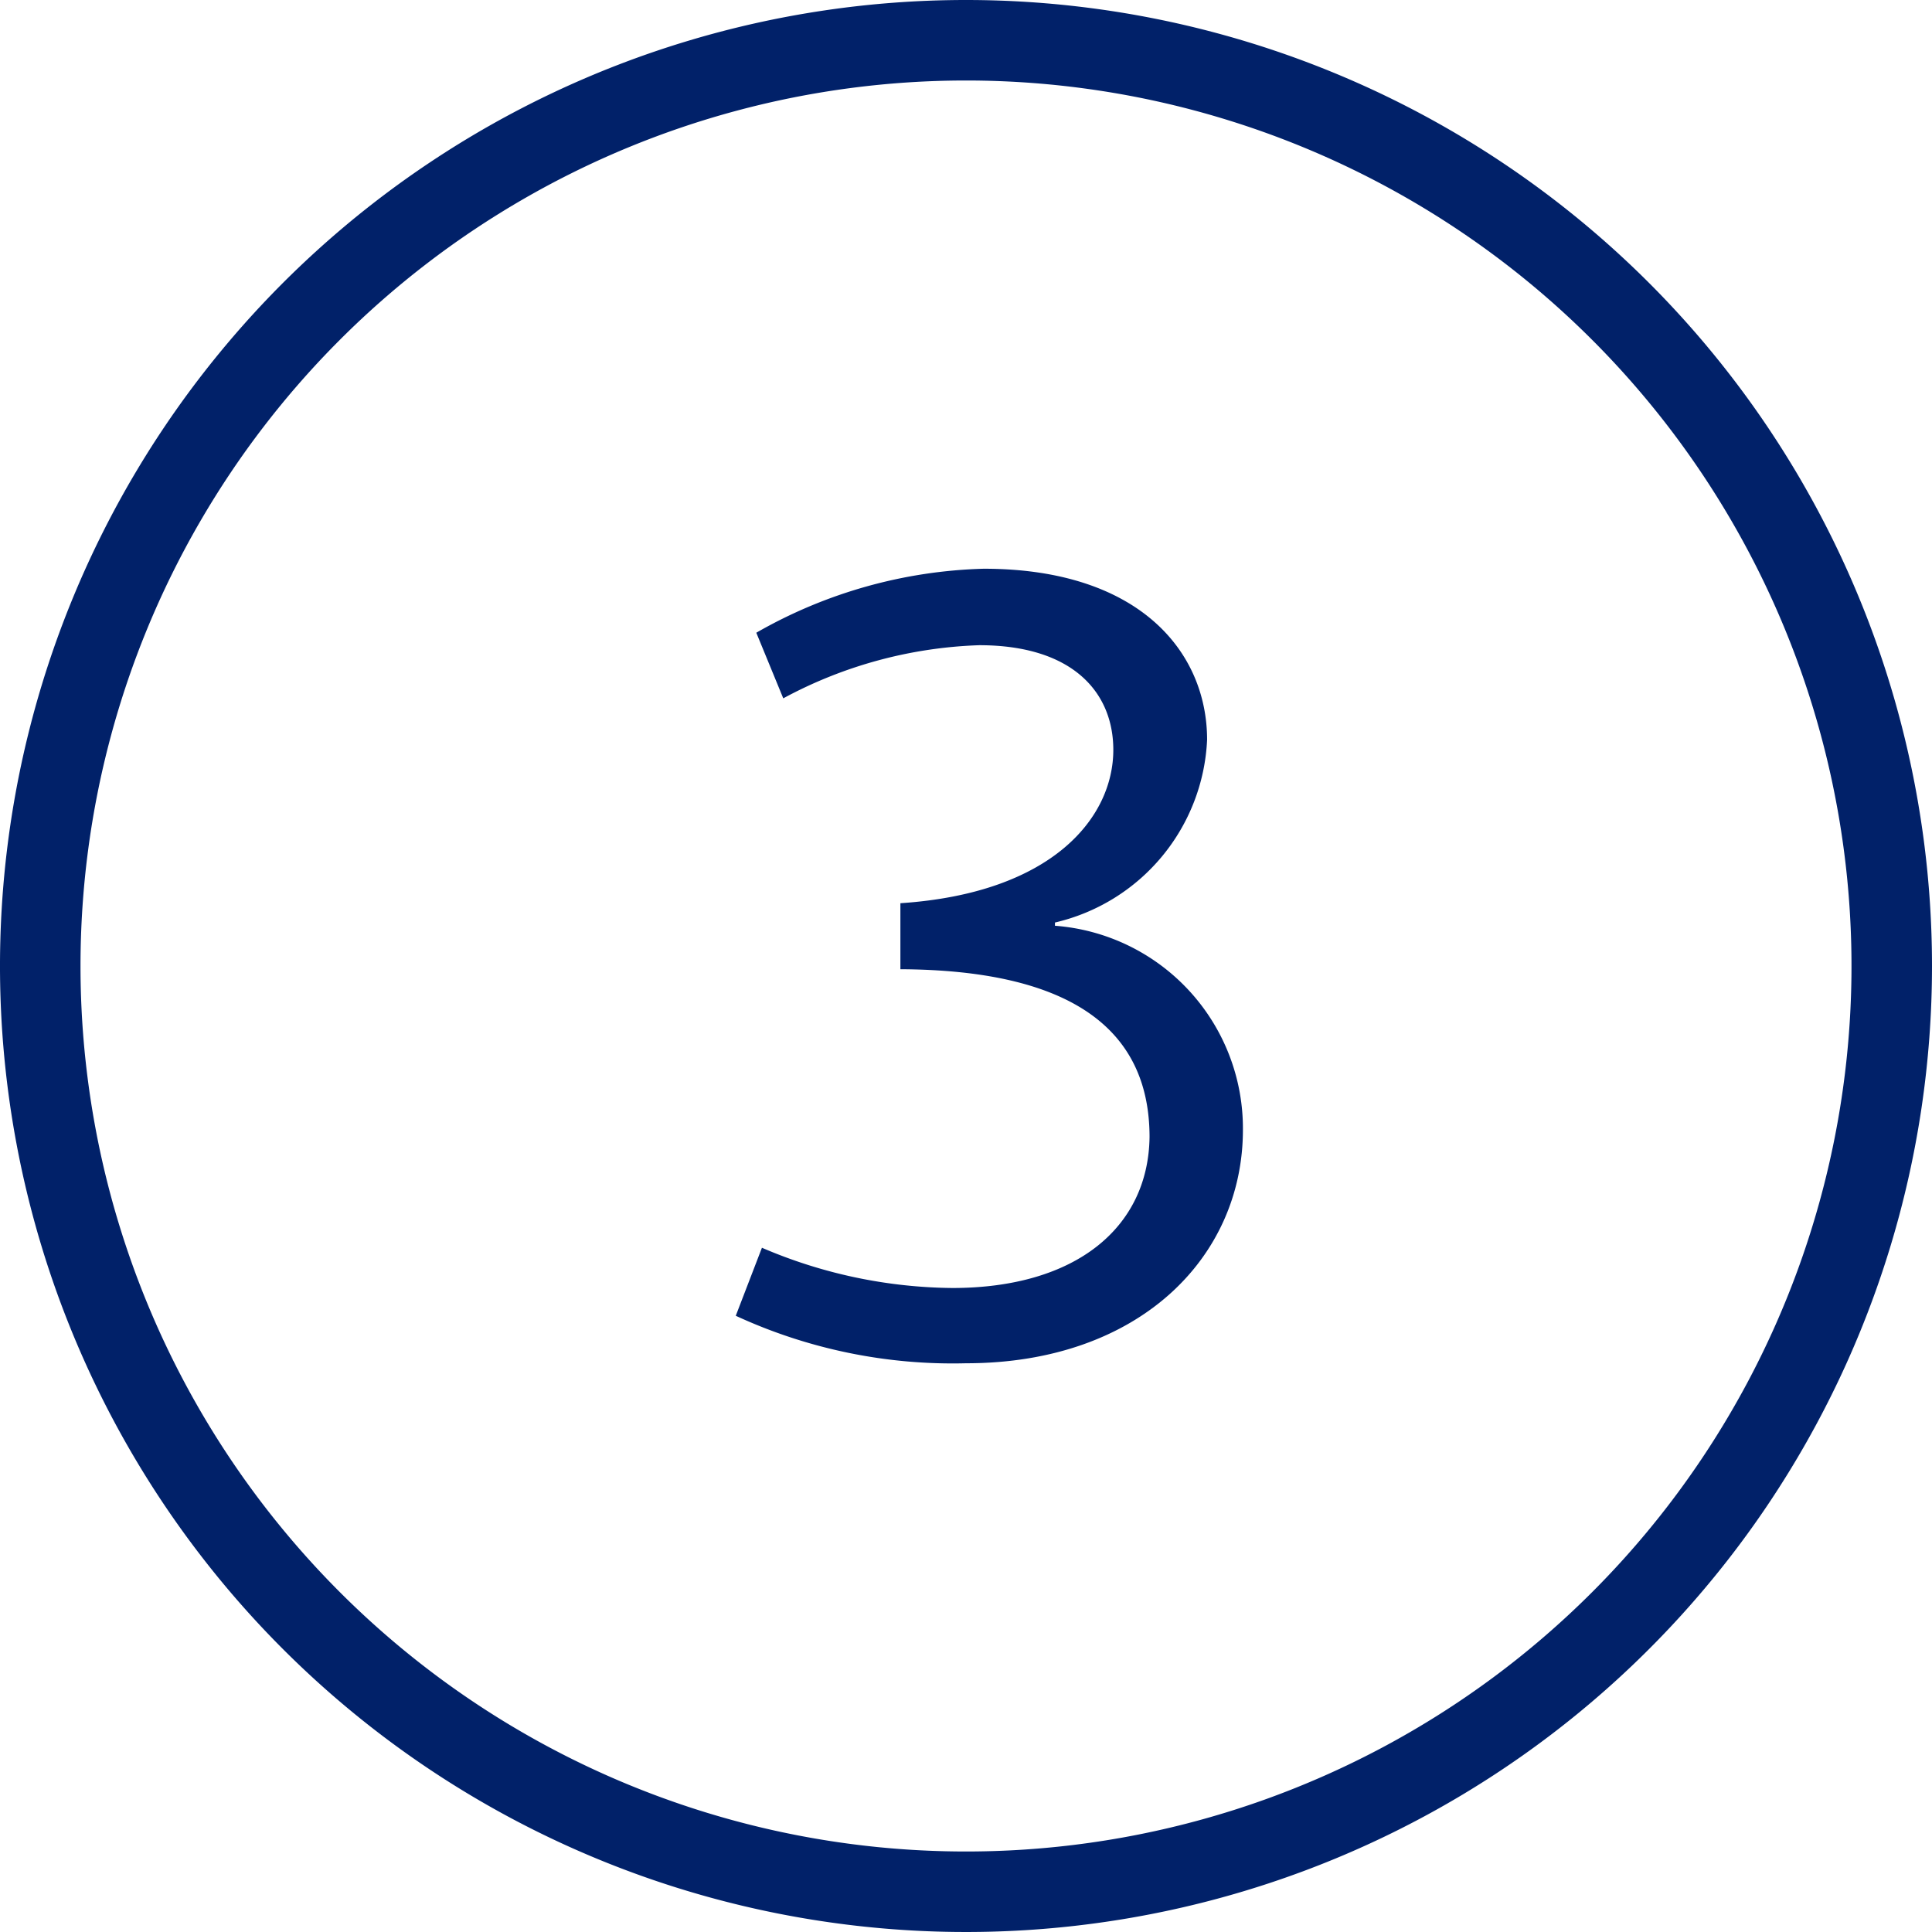
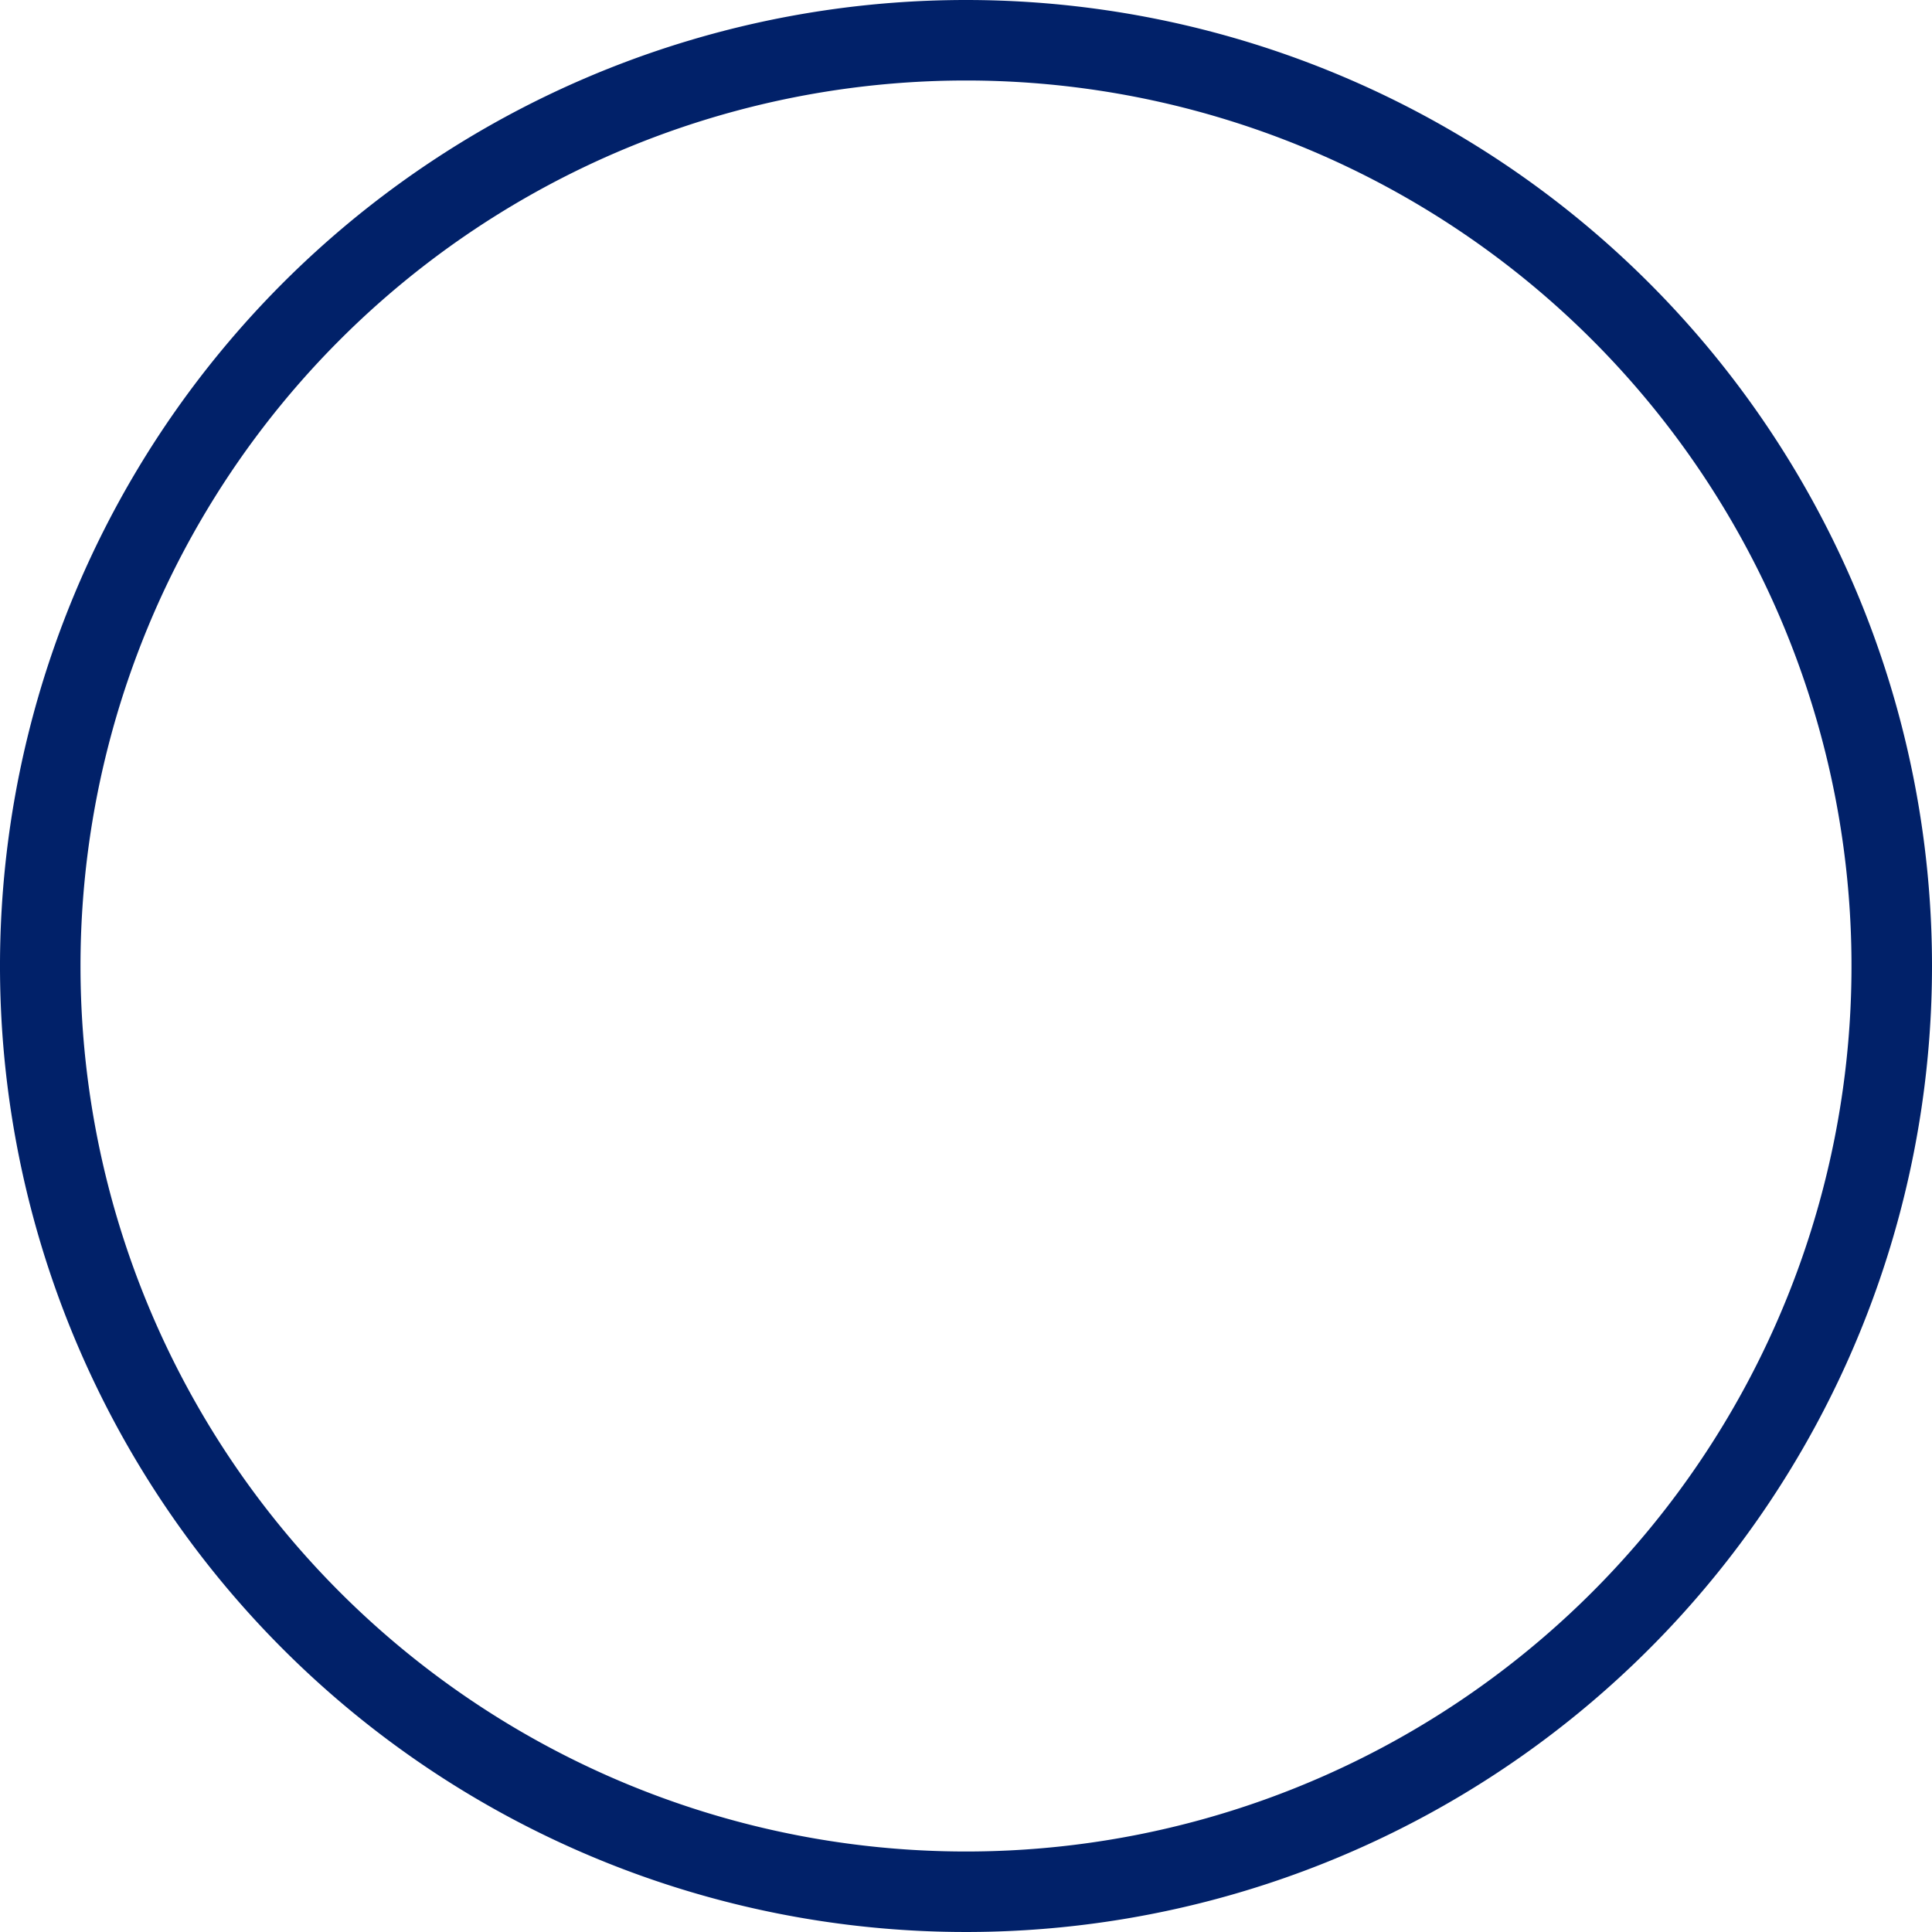
<svg xmlns="http://www.w3.org/2000/svg" id="bb96b73e-1715-484f-a10d-41e4f85f37f5" data-name="Layer 1" viewBox="0 0 48 48">
  <path d="M24,2A22,22,0,1,1,2,24,22,22,0,0,1,24,2m0-2A24,24,0,1,0,48,24,24,24,0,0,0,24,0Z" style="fill:#012169" />
-   <path d="M26.21,23a5.05,5.05,0,0,1,4.67,5.07c0,3.16-2.57,5.8-6.88,5.8a12.85,12.85,0,0,1-5.72-1.18L18.93,31a12.24,12.24,0,0,0,4.73,1c3.08,0,4.87-1.51,4.9-3.75,0-2.8-2.13-4.15-6.19-4.17V22.44c3.78-.25,5.29-2.13,5.29-3.81,0-1.42-1-2.6-3.33-2.6a11,11,0,0,0-4.87,1.32l-.67-1.63a12,12,0,0,1,5.65-1.59c3.87,0,5.55,2.07,5.55,4.25a4.89,4.89,0,0,1-3.78,4.54Z" style="fill:#012169" />
</svg>